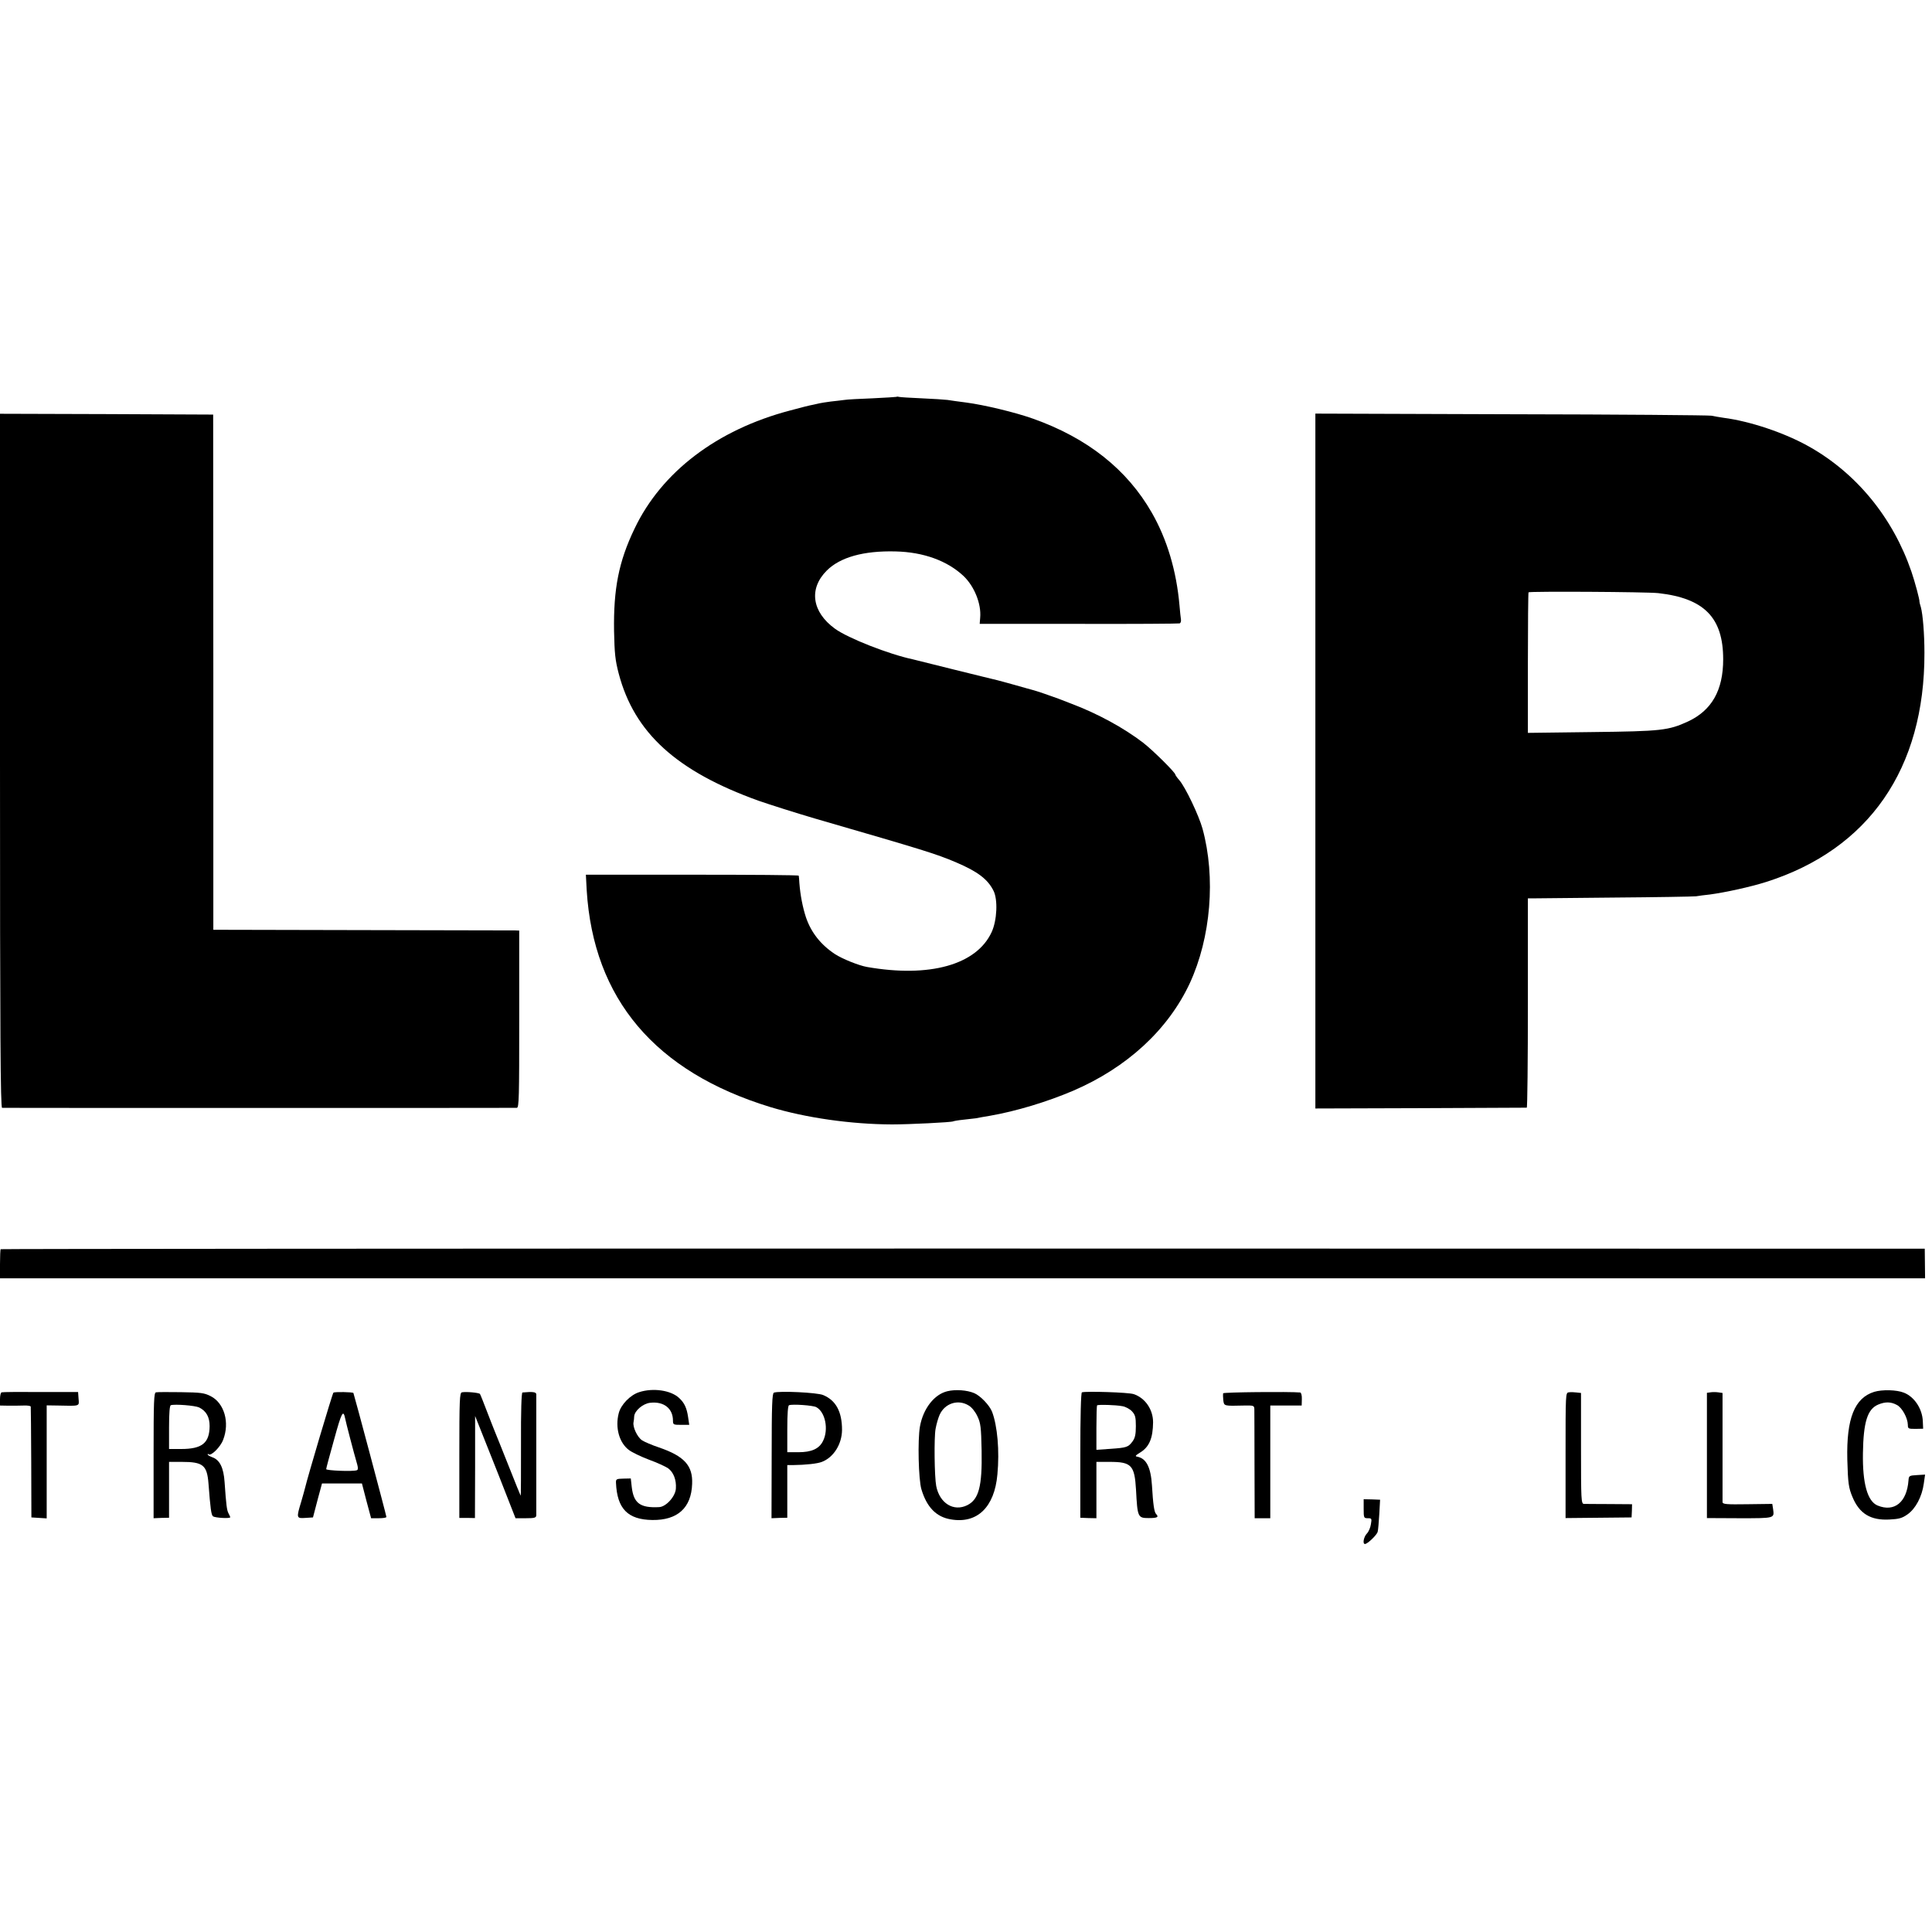
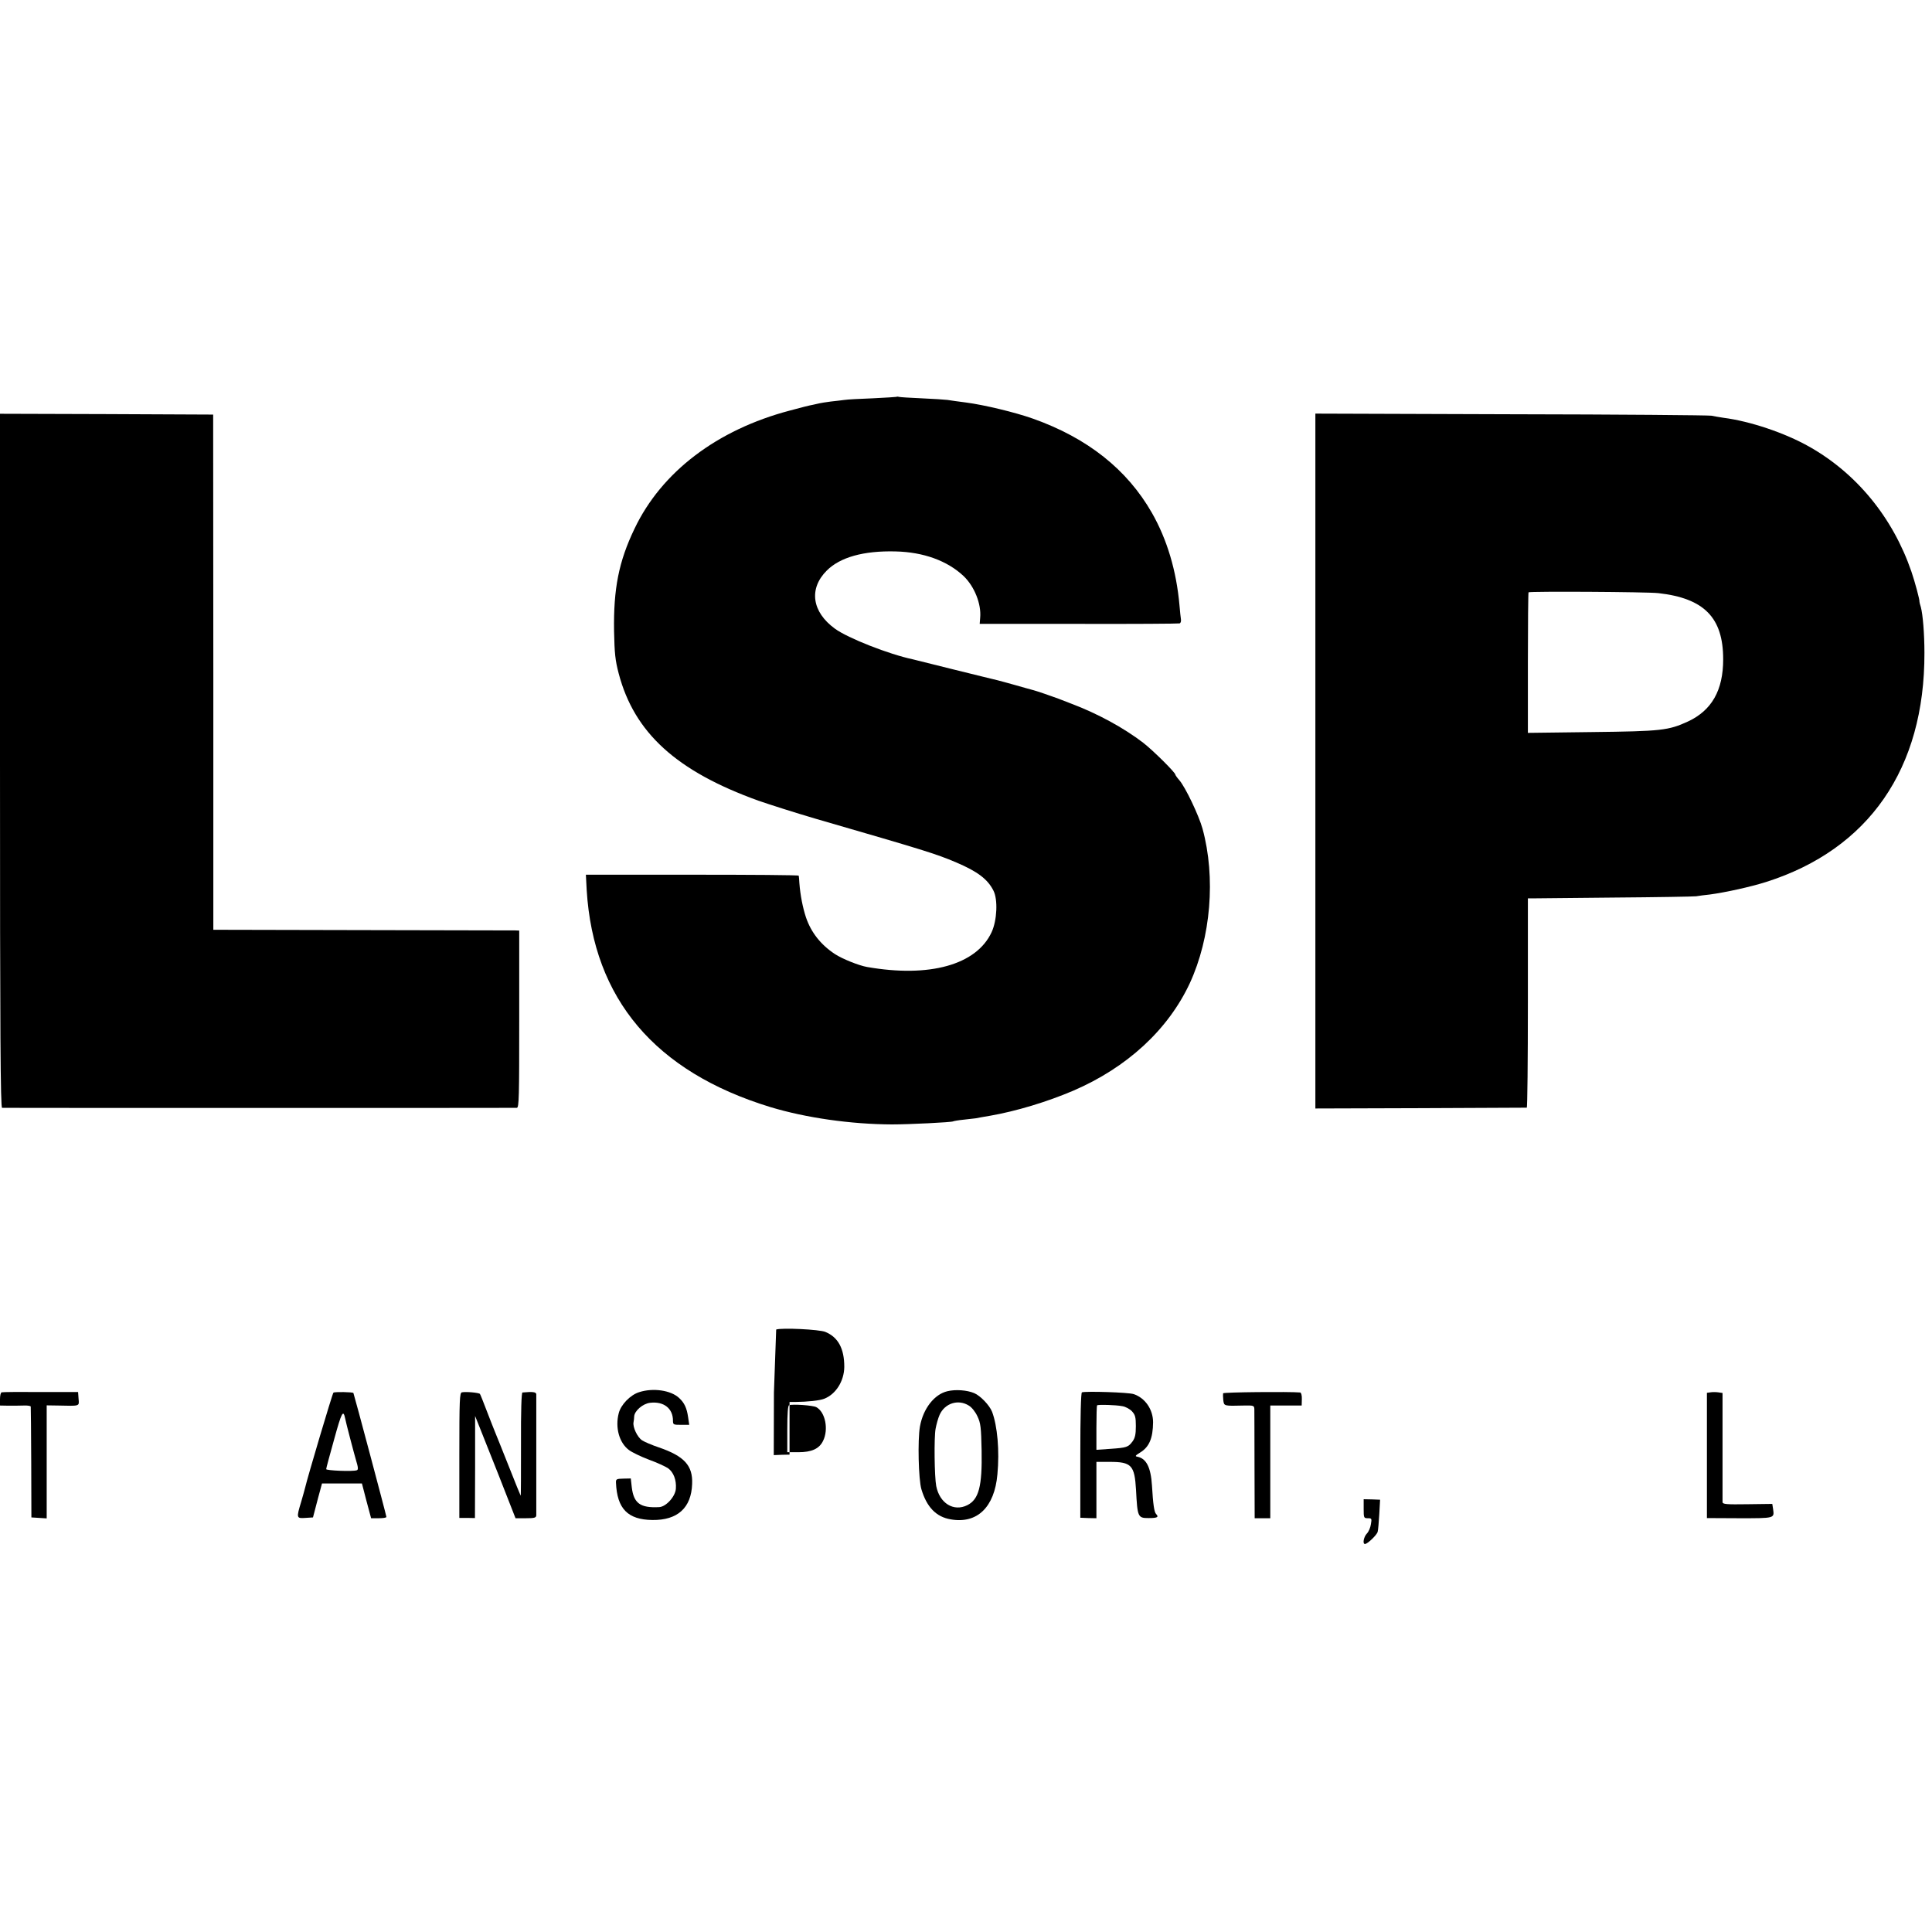
<svg xmlns="http://www.w3.org/2000/svg" version="1.0" width="1200pt" height="1200pt" viewBox="0 0 1200 1200" preserveAspectRatio="xMidYMid meet">
  <g transform="translate(0,1200) scale(0.1,-0.1)" fill="#000000" stroke="none">
    <path d="M5568 9535 c-1 -1 -68 -5 -148 -9 -80 -3 -158 -7 -175 -10 -16 -2 -55 -7 -85 -10 -30 -4 -62 -9 -70 -11 -8 -2 -26 -6 -40 -9 -14 -2 -79 -18 -144 -36 -452 -119 -797 -381 -965 -734 -98 -204 -131 -373 -127 -636 3 -139 7 -180 29 -264 97 -368 359 -606 867 -789 69 -24 229 -75 355 -112 683 -198 745 -217 875 -272 131 -56 194 -103 230 -174 29 -55 23 -186 -11 -259 -94 -203 -386 -284 -774 -216 -51 9 -153 50 -199 80 -88 58 -148 134 -180 228 -20 61 -35 136 -41 213 -1 22 -3 43 -4 46 -1 4 -298 6 -662 6 l-660 0 5 -96 c42 -676 425 -1128 1140 -1347 221 -67 501 -107 756 -108 107 0 370 13 380 19 4 2 31 7 61 10 30 3 65 7 79 9 14 3 54 10 90 16 161 28 353 86 515 155 335 144 590 379 725 668 131 284 162 657 79 960 -23 83 -107 259 -144 301 -14 16 -25 32 -25 35 0 13 -139 151 -200 198 -120 92 -283 181 -445 242 -33 13 -69 27 -80 31 -34 13 -144 51 -163 55 -9 2 -57 16 -107 30 -49 14 -99 27 -110 30 -11 2 -130 32 -265 65 -135 34 -252 63 -261 65 -147 31 -402 131 -483 190 -143 104 -164 248 -51 361 83 83 229 124 427 119 174 -4 322 -58 423 -153 67 -64 111 -173 103 -259 l-3 -38 615 0 c338 -1 620 1 627 3 6 2 10 13 8 25 -2 12 -6 51 -9 87 -19 215 -77 409 -171 574 -154 270 -401 466 -740 586 -110 39 -301 85 -415 100 -47 6 -98 13 -115 16 -16 2 -88 7 -160 10 -71 3 -135 7 -142 9 -6 2 -13 2 -15 0z" />
    <path d="M0 7275 c0 -1717 3 -2155 13 -2156 16 -1 3177 -1 3197 0 14 1 15 65 15 551 l0 550 -25 1 c-14 0 -441 1 -950 2 l-925 2 0 1600 -1 1600 -662 3 -662 2 0 -2155z" />
    <path d="M8170 9353 c0 -191 0 -3031 0 -3603 l0 -635 652 2 c359 2 656 3 661 3 4 0 7 293 7 650 l0 650 23 0 c12 0 240 2 507 5 267 2 499 6 515 8 17 3 55 8 85 11 97 13 252 47 350 78 638 203 985 704 983 1423 0 119 -10 238 -22 283 -6 18 -9 33 -9 35 3 7 -28 123 -50 187 -115 335 -341 611 -637 777 -151 85 -366 157 -530 178 -27 4 -61 10 -75 13 -14 3 -573 8 -1242 9 l-1218 4 0 -78z m2130 -1037 c285 -32 403 -152 403 -411 0 -193 -71 -317 -218 -386 -122 -56 -164 -61 -597 -66 l-398 -5 0 434 c0 239 2 437 4 439 8 7 736 3 806 -5z" />
-     <path d="M4 4241 c-2 -2 -4 -44 -4 -93 l0 -88 5978 0 5979 0 -1 92 -1 92 -5973 1 c-3286 0 -5976 -2 -5978 -4z" />
    <path d="M3970 3353 c-55 -17 -114 -78 -127 -131 -23 -89 3 -183 63 -228 18 -14 74 -41 124 -60 50 -18 104 -43 120 -54 33 -24 52 -72 48 -126 -3 -49 -61 -113 -104 -115 -118 -6 -158 24 -170 124 l-6 54 -47 -1 c-42 -1 -46 -3 -45 -26 7 -161 73 -229 226 -231 156 -2 242 75 247 224 5 114 -49 173 -207 227 -42 14 -89 34 -104 44 -29 19 -59 82 -53 112 2 10 4 27 4 36 2 35 54 80 99 85 85 10 142 -35 142 -111 0 -25 3 -26 51 -26 l50 0 -7 48 c-8 56 -23 89 -56 119 -51 48 -162 64 -248 36z" />
    <path d="M5885 3359 c-82 -19 -151 -108 -171 -219 -15 -84 -9 -330 9 -390 33 -111 92 -172 182 -187 164 -29 272 75 290 279 14 147 0 302 -33 389 -16 41 -73 100 -111 116 -45 19 -116 24 -166 12z m132 -89 c19 -11 41 -39 54 -67 20 -42 23 -67 26 -213 4 -221 -17 -303 -89 -339 -85 -42 -172 12 -193 119 -11 57 -14 302 -4 355 5 28 16 67 25 87 32 72 115 99 181 58z" />
-     <path d="M11641 3355 c-122 -38 -173 -165 -167 -420 4 -147 8 -176 32 -233 43 -104 113 -146 229 -140 60 3 79 8 113 32 50 35 90 110 101 191 l8 56 -50 -3 c-48 -3 -51 -4 -53 -33 -10 -136 -88 -199 -192 -156 -63 26 -94 137 -91 325 3 194 28 274 95 302 43 18 78 18 115 -2 33 -16 68 -81 69 -124 0 -24 3 -25 48 -25 l47 1 -2 46 c-3 78 -53 153 -118 178 -45 18 -134 20 -184 5z" />
    <path d="M10 3352 c-6 -2 -10 -21 -10 -43 l0 -39 53 -1 c28 0 71 0 95 1 23 1 43 -2 43 -7 1 -4 2 -161 3 -348 l1 -340 48 -3 47 -3 0 351 0 351 68 -1 c141 -3 134 -6 130 42 l-3 42 -233 0 c-127 1 -237 0 -242 -2z" />
-     <path d="M969 3352 c-13 -2 -15 -52 -15 -392 l0 -390 48 2 48 1 0 173 0 174 79 0 c132 0 157 -20 166 -135 12 -157 17 -194 28 -203 13 -10 107 -15 107 -6 0 3 -5 14 -11 25 -10 20 -14 48 -24 193 -6 90 -30 139 -77 155 -16 6 -28 13 -28 17 0 4 3 5 6 1 14 -13 74 46 90 90 42 108 7 228 -77 271 -41 21 -62 23 -185 25 -77 1 -146 1 -155 -1z m268 -94 c44 -22 65 -59 65 -116 -1 -105 -47 -142 -177 -142 l-75 0 0 134 c0 92 4 136 11 138 25 8 151 -2 176 -14z" />
    <path d="M2071 3350 c-6 -4 -161 -526 -176 -591 -2 -9 -13 -48 -24 -86 -31 -102 -30 -105 26 -101 l47 3 17 65 c9 36 22 83 28 105 l11 41 124 0 124 0 28 -108 29 -108 47 0 c27 0 48 3 48 8 0 9 -202 766 -205 770 -5 6 -116 8 -124 2z m73 -161 c4 -22 52 -207 75 -286 6 -22 5 -33 -3 -35 -24 -9 -191 -2 -190 7 0 6 23 90 50 187 46 167 56 186 68 127z" />
    <path d="M2869 3352 c-14 -3 -16 -44 -16 -391 l0 -389 48 0 49 -1 1 317 0 317 20 -50 c11 -27 68 -170 126 -317 l105 -268 64 0 c54 0 64 3 65 18 0 21 0 731 0 752 -1 14 -21 17 -86 11 -6 -1 -10 -114 -9 -321 0 -176 0 -320 -2 -320 -1 0 -34 82 -74 183 -40 100 -78 196 -85 212 -7 17 -30 75 -51 130 -21 55 -40 103 -43 107 -7 8 -87 15 -112 10z" />
-     <path d="M4807 3350 c-11 -4 -14 -78 -14 -392 l-1 -388 49 2 49 1 0 163 0 164 33 0 c82 1 155 9 182 20 73 28 124 110 125 198 0 114 -38 184 -117 217 -37 16 -274 27 -306 15z m263 -90 c56 -30 78 -138 42 -210 -24 -49 -71 -70 -154 -70 l-68 0 0 144 c0 97 4 146 11 148 23 8 149 -1 169 -12z" />
+     <path d="M4807 3350 l-1 -388 49 2 49 1 0 163 0 164 33 0 c82 1 155 9 182 20 73 28 124 110 125 198 0 114 -38 184 -117 217 -37 16 -274 27 -306 15z m263 -90 c56 -30 78 -138 42 -210 -24 -49 -71 -70 -154 -70 l-68 0 0 144 c0 97 4 146 11 148 23 8 149 -1 169 -12z" />
    <path d="M6720 3352 c-6 -2 -10 -142 -10 -391 l0 -388 50 -2 50 -1 0 175 0 175 83 0 c135 0 154 -21 163 -173 9 -171 11 -176 79 -176 54 0 64 6 46 25 -12 11 -19 60 -26 178 -7 112 -35 167 -90 178 -17 3 -14 7 18 27 55 34 78 88 79 187 0 80 -50 152 -121 175 -31 11 -296 19 -321 11z m251 -86 c20 -3 47 -18 60 -32 20 -22 24 -36 24 -92 0 -51 -5 -73 -20 -94 -27 -37 -37 -40 -138 -47 l-87 -6 0 136 c0 75 2 138 4 140 7 6 116 3 157 -5z" />
    <path d="M7597 3346 c-1 -4 -1 -23 1 -42 5 -38 2 -37 130 -34 58 1 62 0 63 -22 0 -13 1 -170 1 -350 l1 -328 49 0 48 0 0 350 0 350 98 0 97 0 1 40 c1 22 -4 40 -10 41 -66 6 -477 2 -479 -5z" />
-     <path d="M9744 3352 c-20 -3 -20 -7 -20 -392 l0 -389 205 2 205 2 2 41 1 41 -141 1 c-78 0 -149 1 -158 1 -17 1 -18 24 -18 345 l0 344 -27 3 c-16 2 -37 3 -49 1z" />
    <path d="M10624 3352 l-22 -3 0 -389 0 -389 203 -1 c220 0 216 -1 208 57 l-5 32 -154 -2 c-131 -2 -154 0 -155 13 0 8 0 164 0 346 l0 332 -27 4 c-15 2 -37 2 -48 0z" />
    <path d="M8470 2629 c0 -57 1 -59 26 -59 24 0 25 -2 19 -37 -3 -21 -14 -47 -25 -58 -20 -21 -28 -65 -12 -65 16 0 75 57 79 76 3 10 7 60 10 109 l5 90 -51 2 -51 1 0 -59z" />
  </g>
</svg>